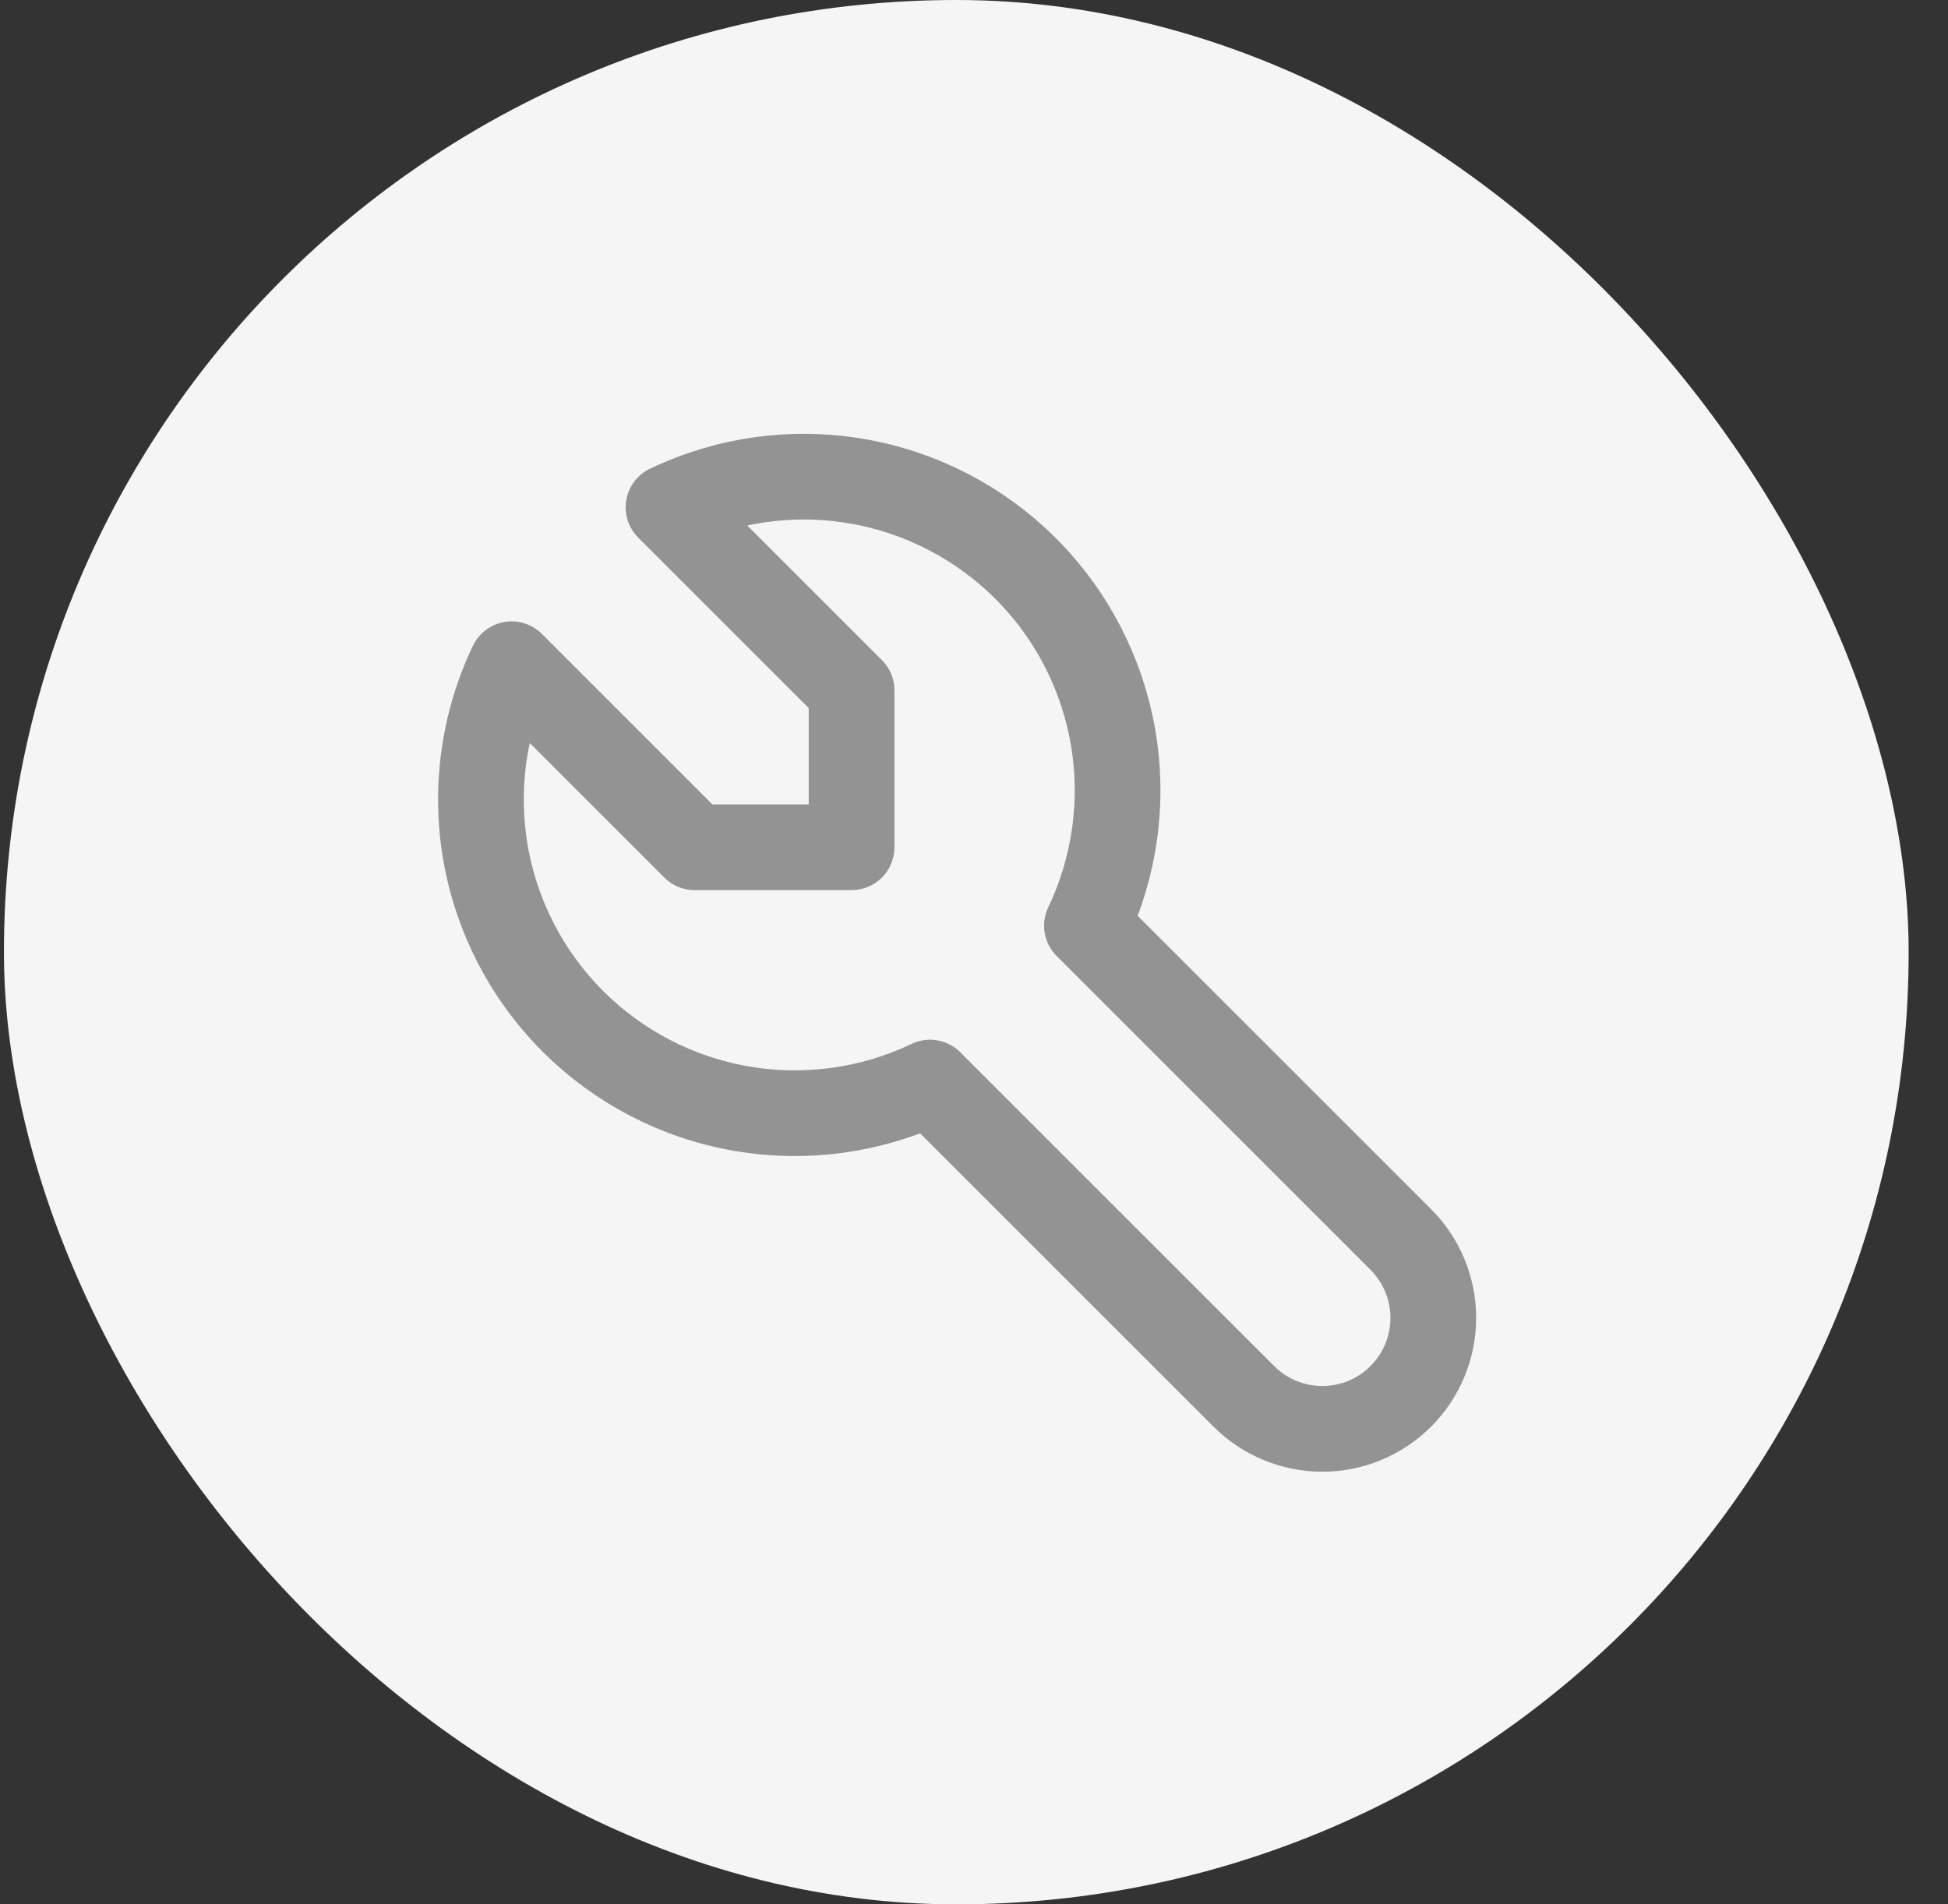
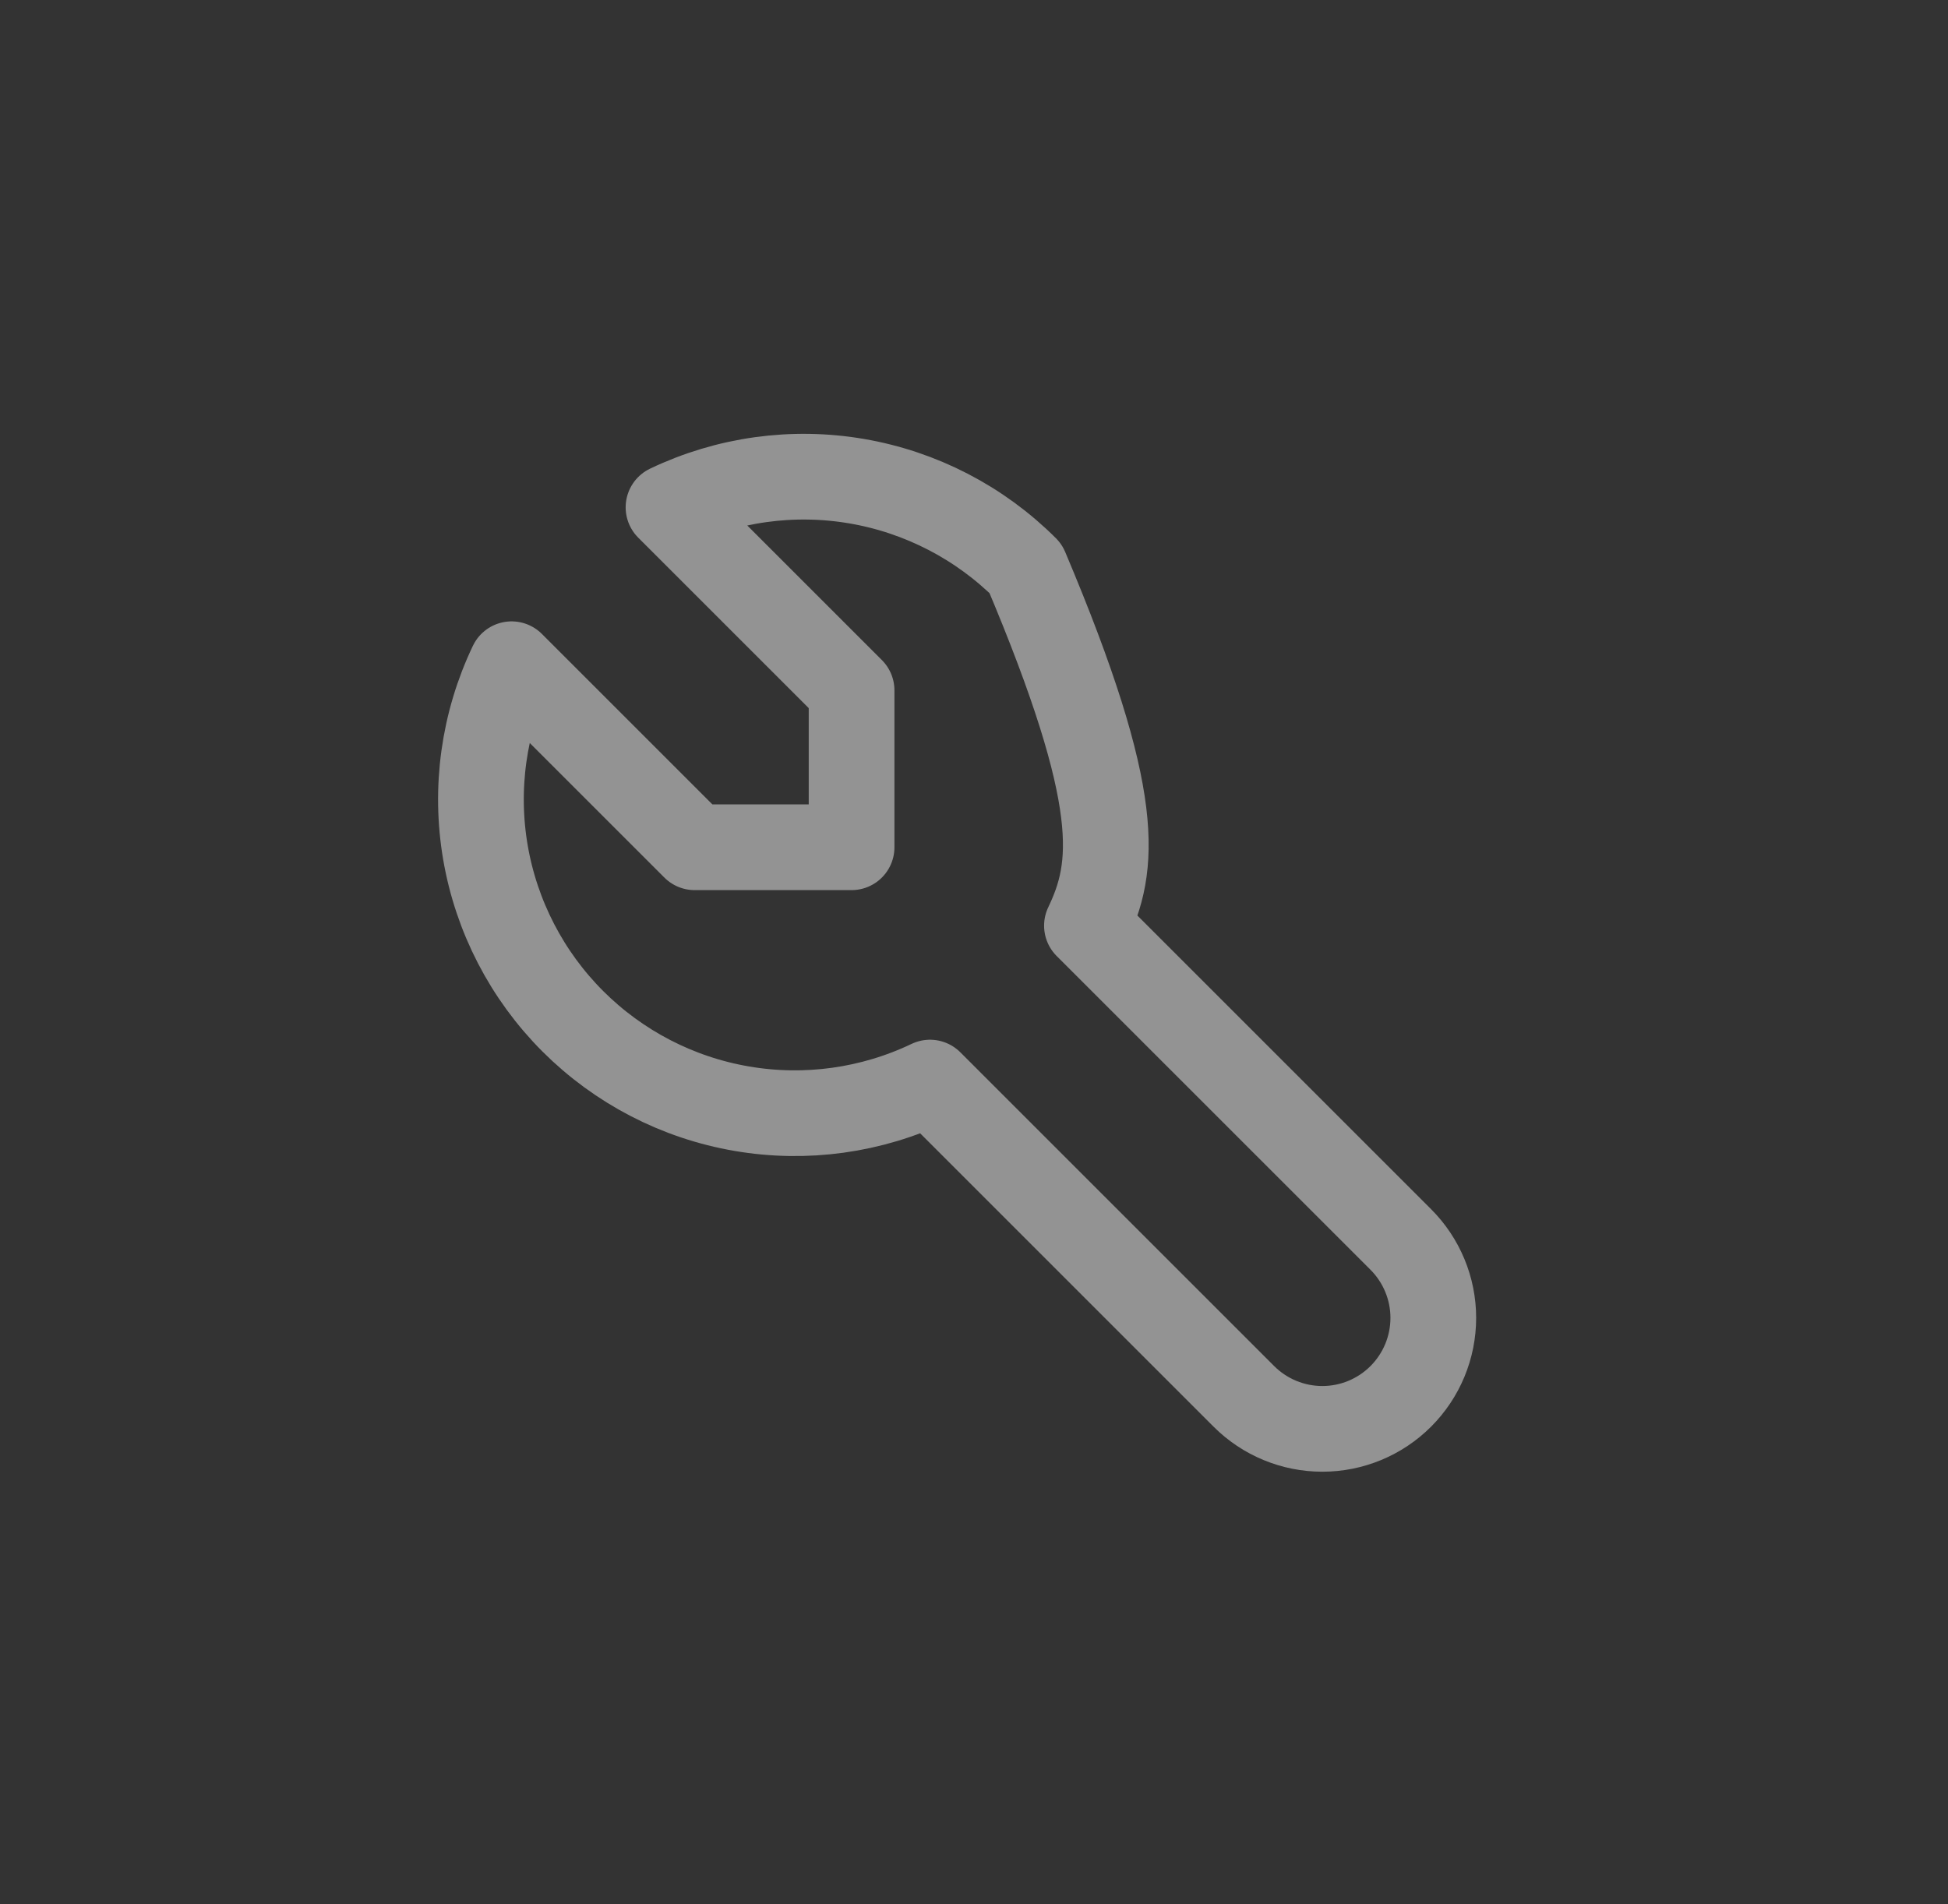
<svg xmlns="http://www.w3.org/2000/svg" width="45" height="44" viewBox="0 0 45 44" fill="none">
  <rect x="0" y="0" width="45" height="44" fill="#333333" stroke="none" />
-   <rect x="0.091" width="44" height="44" rx="22" fill="#F5F5F5" />
-   <path d="M16.047 19.576H19.672V15.951L15.443 11.722C16.796 11.075 18.316 10.865 19.793 11.118C21.271 11.372 22.634 12.077 23.694 13.137C24.754 14.197 25.459 15.56 25.713 17.038C25.966 18.515 25.755 20.035 25.109 21.388L32.359 28.638C32.84 29.119 33.11 29.771 33.11 30.45C33.11 31.13 32.84 31.782 32.359 32.263C31.878 32.744 31.227 33.014 30.547 33.014C29.867 33.014 29.215 32.744 28.734 32.263L21.484 25.013C20.131 25.659 18.612 25.87 17.134 25.616C15.656 25.363 14.294 24.657 13.233 23.597C12.173 22.537 11.468 21.174 11.214 19.697C10.961 18.219 11.172 16.699 11.818 15.347L16.047 19.576Z" stroke="#939393" stroke-width="1.98" stroke-linecap="round" stroke-linejoin="round" />
+   <path d="M16.047 19.576H19.672V15.951L15.443 11.722C16.796 11.075 18.316 10.865 19.793 11.118C21.271 11.372 22.634 12.077 23.694 13.137C25.966 18.515 25.755 20.035 25.109 21.388L32.359 28.638C32.84 29.119 33.11 29.771 33.11 30.45C33.11 31.13 32.84 31.782 32.359 32.263C31.878 32.744 31.227 33.014 30.547 33.014C29.867 33.014 29.215 32.744 28.734 32.263L21.484 25.013C20.131 25.659 18.612 25.87 17.134 25.616C15.656 25.363 14.294 24.657 13.233 23.597C12.173 22.537 11.468 21.174 11.214 19.697C10.961 18.219 11.172 16.699 11.818 15.347L16.047 19.576Z" stroke="#939393" stroke-width="1.98" stroke-linecap="round" stroke-linejoin="round" />
</svg>